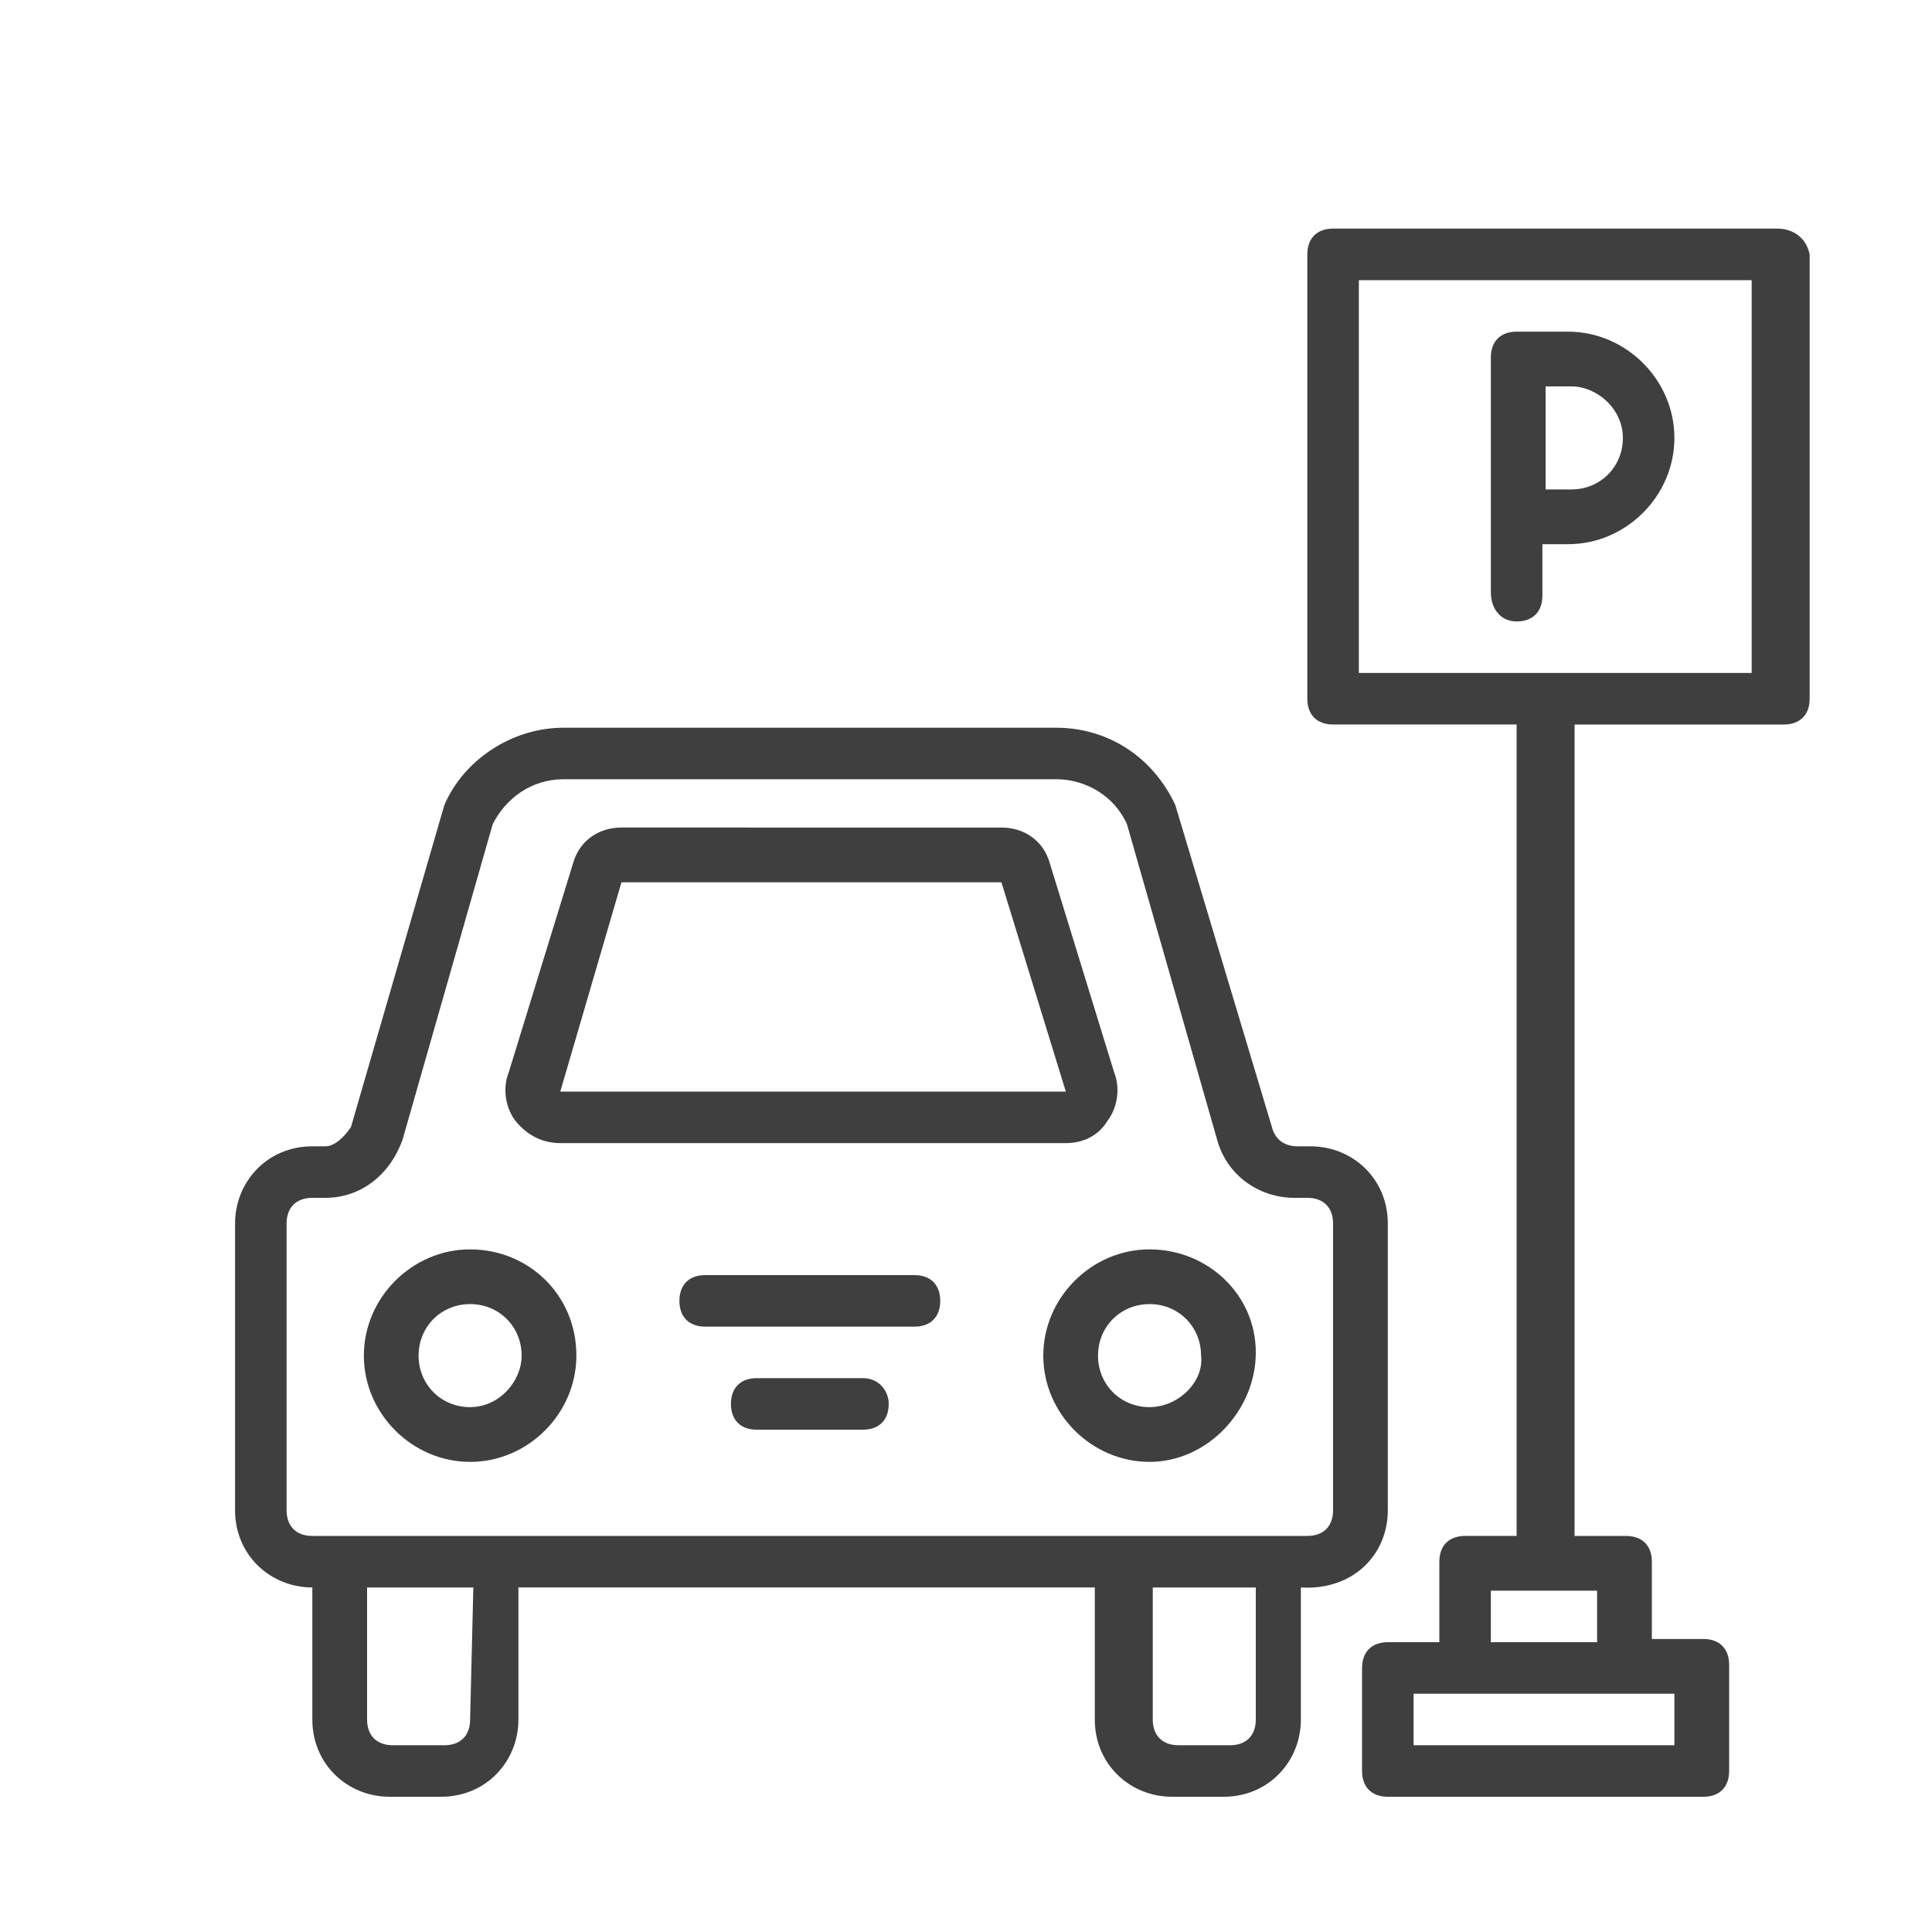
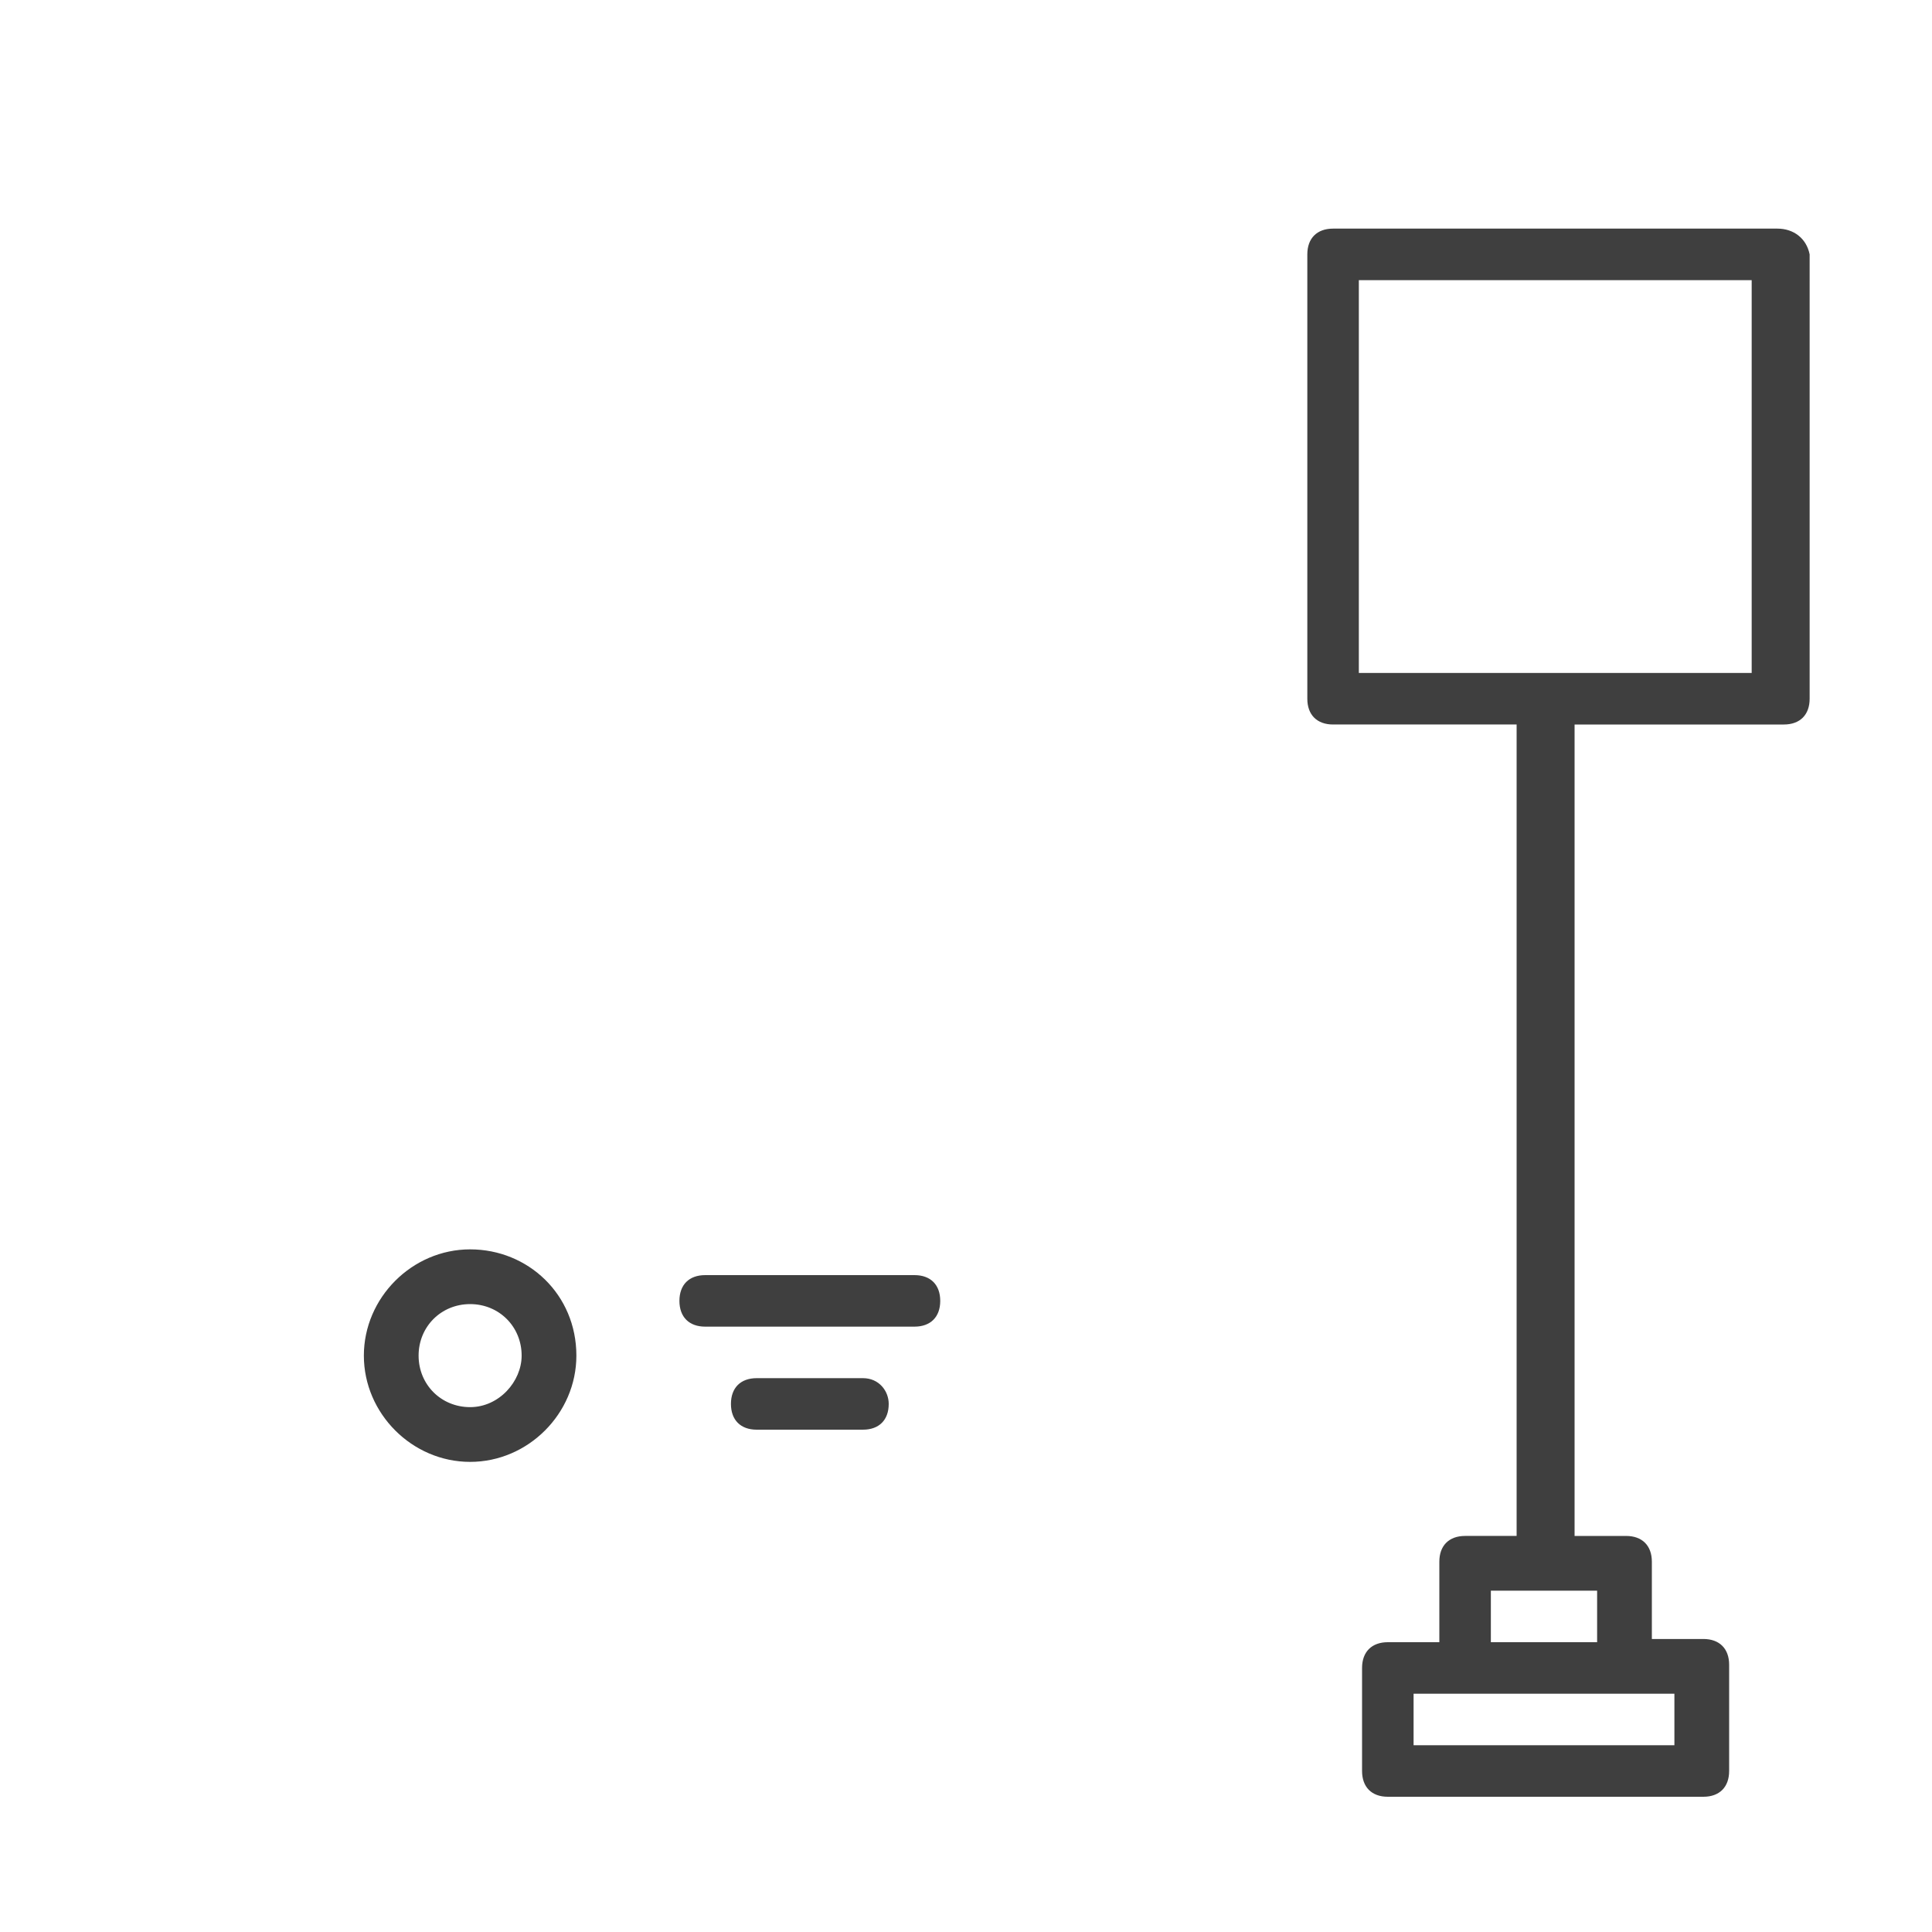
<svg xmlns="http://www.w3.org/2000/svg" version="1.1" id="Layer_1" x="0px" y="0px" viewBox="0 0 60 60" style="enable-background:new 0 0 60 60;" xml:space="preserve">
  <style type="text/css">
	.st0{fill:#3F3F3F;}
</style>
  <g>
    <g transform="translate(1 1)">
      <g>
        <g>
-           <path class="st0" d="M42.1,45.9V37c0-1.4-1.1-2.4-2.4-2.4h-0.4c-0.4,0-0.7-0.2-0.8-0.6L35.5,24V24c-0.7-1.5-2.1-2.4-3.7-2.4      H16.5c-1.6,0-3.1,1-3.7,2.4V24L9.9,34c-0.2,0.3-0.5,0.6-0.8,0.6H8.7c-1.4,0-2.4,1.1-2.4,2.4v8.9c0,1.4,1.1,2.4,2.4,2.4v4.1      c0,1.4,1.1,2.4,2.4,2.4h1.6c1.4,0,2.4-1.1,2.4-2.4v-4.1h17.9v4.1c0,1.4,1.1,2.4,2.4,2.4h1.6c1.4,0,2.4-1.1,2.4-2.4v-4.1      C41,48.4,42.1,47.3,42.1,45.9z M13.6,52.4c0,0.5-0.3,0.8-0.8,0.8h-1.6c-0.5,0-0.8-0.3-0.8-0.8v-4.1h3.3L13.6,52.4L13.6,52.4z       M38,52.4c0,0.5-0.3,0.8-0.8,0.8h-1.6c-0.5,0-0.8-0.3-0.8-0.8v-4.1H38L38,52.4L38,52.4z M40.4,45.9c0,0.5-0.3,0.8-0.8,0.8h-0.8      h-4.9H14.4H9.5H8.7c-0.5,0-0.8-0.3-0.8-0.8V37c0-0.5,0.3-0.8,0.8-0.8h0.4c1.1,0,2-0.7,2.4-1.8l2.8-9.8c0.4-0.8,1.2-1.4,2.2-1.4      h15.3c0.9,0,1.8,0.5,2.2,1.4l2.8,9.8c0.3,1.1,1.3,1.8,2.4,1.8h0.4c0.5,0,0.8,0.3,0.8,0.8L40.4,45.9L40.4,45.9z" />
          <path class="st0" d="M13.6,37.8c-1.8,0-3.3,1.5-3.3,3.3c0,1.8,1.5,3.3,3.3,3.3s3.3-1.5,3.3-3.3C16.9,39.2,15.4,37.8,13.6,37.8z       M13.6,42.7c-0.9,0-1.6-0.7-1.6-1.6c0-0.9,0.7-1.6,1.6-1.6s1.6,0.7,1.6,1.6C15.2,41.9,14.5,42.7,13.6,42.7z" />
-           <path class="st0" d="M34.7,37.8c-1.8,0-3.3,1.5-3.3,3.3c0,1.8,1.5,3.3,3.3,3.3S38,42.8,38,41C38,39.2,36.5,37.8,34.7,37.8z       M34.7,42.7c-0.9,0-1.6-0.7-1.6-1.6c0-0.9,0.7-1.6,1.6-1.6c0.9,0,1.6,0.7,1.6,1.6C36.4,41.9,35.6,42.7,34.7,42.7z" />
          <path class="st0" d="M25.8,41.8h-3.3c-0.5,0-0.8,0.3-0.8,0.8s0.3,0.8,0.8,0.8h3.3c0.5,0,0.8-0.3,0.8-0.8      C26.6,42.2,26.3,41.8,25.8,41.8z" />
          <path class="st0" d="M27.4,38.6h-6.5c-0.5,0-0.8,0.3-0.8,0.8s0.3,0.8,0.8,0.8h6.5c0.5,0,0.8-0.3,0.8-0.8      C28.2,38.9,27.9,38.6,27.4,38.6z" />
-           <path class="st0" d="M16.4,34.5h15.7c0.5,0,1-0.2,1.3-0.7c0.3-0.4,0.4-1,0.2-1.5l-2-6.5c-0.2-0.7-0.8-1.1-1.5-1.1H18.3      c-0.7,0-1.3,0.4-1.5,1.1l-2,6.5c-0.2,0.5-0.1,1.1,0.2,1.5C15.4,34.3,15.9,34.5,16.4,34.5z M18.3,26.4h11.8l2,6.5H16.4L18.3,26.4      z" />
          <path class="st0" d="M54.2,6.1H40.4c-0.5,0-0.8,0.3-0.8,0.8v13.8c0,0.5,0.3,0.8,0.8,0.8h5.7v25.2h-1.6c-0.5,0-0.8,0.3-0.8,0.8      V50h-1.6c-0.5,0-0.8,0.3-0.8,0.8V54c0,0.5,0.3,0.8,0.8,0.8h9.8c0.5,0,0.8-0.3,0.8-0.8v-3.3c0-0.5-0.3-0.8-0.8-0.8h-1.6v-2.4      c0-0.5-0.3-0.8-0.8-0.8h-1.6V21.5h6.5c0.5,0,0.8-0.3,0.8-0.8V6.9C55.1,6.4,54.7,6.1,54.2,6.1z M51,53.2h-8.1v-1.6h1.6h4.9H51      L51,53.2L51,53.2z M48.6,50h-3.3v-1.6h3.3V50z M53.4,19.9H41.2V7.7h12.2V19.9z" />
-           <path class="st0" d="M46.1,18.3c0.5,0,0.8-0.3,0.8-0.8v-1.6h0.8c1.8,0,3.3-1.5,3.3-3.3s-1.5-3.3-3.3-3.3h-1.6      c-0.5,0-0.8,0.3-0.8,0.8V15v2.4C45.3,17.9,45.6,18.3,46.1,18.3z M49.4,12.6c0,0.9-0.7,1.6-1.6,1.6h-0.8V11h0.8      C48.6,11,49.4,11.7,49.4,12.6z" />
        </g>
      </g>
    </g>
  </g>
</svg>